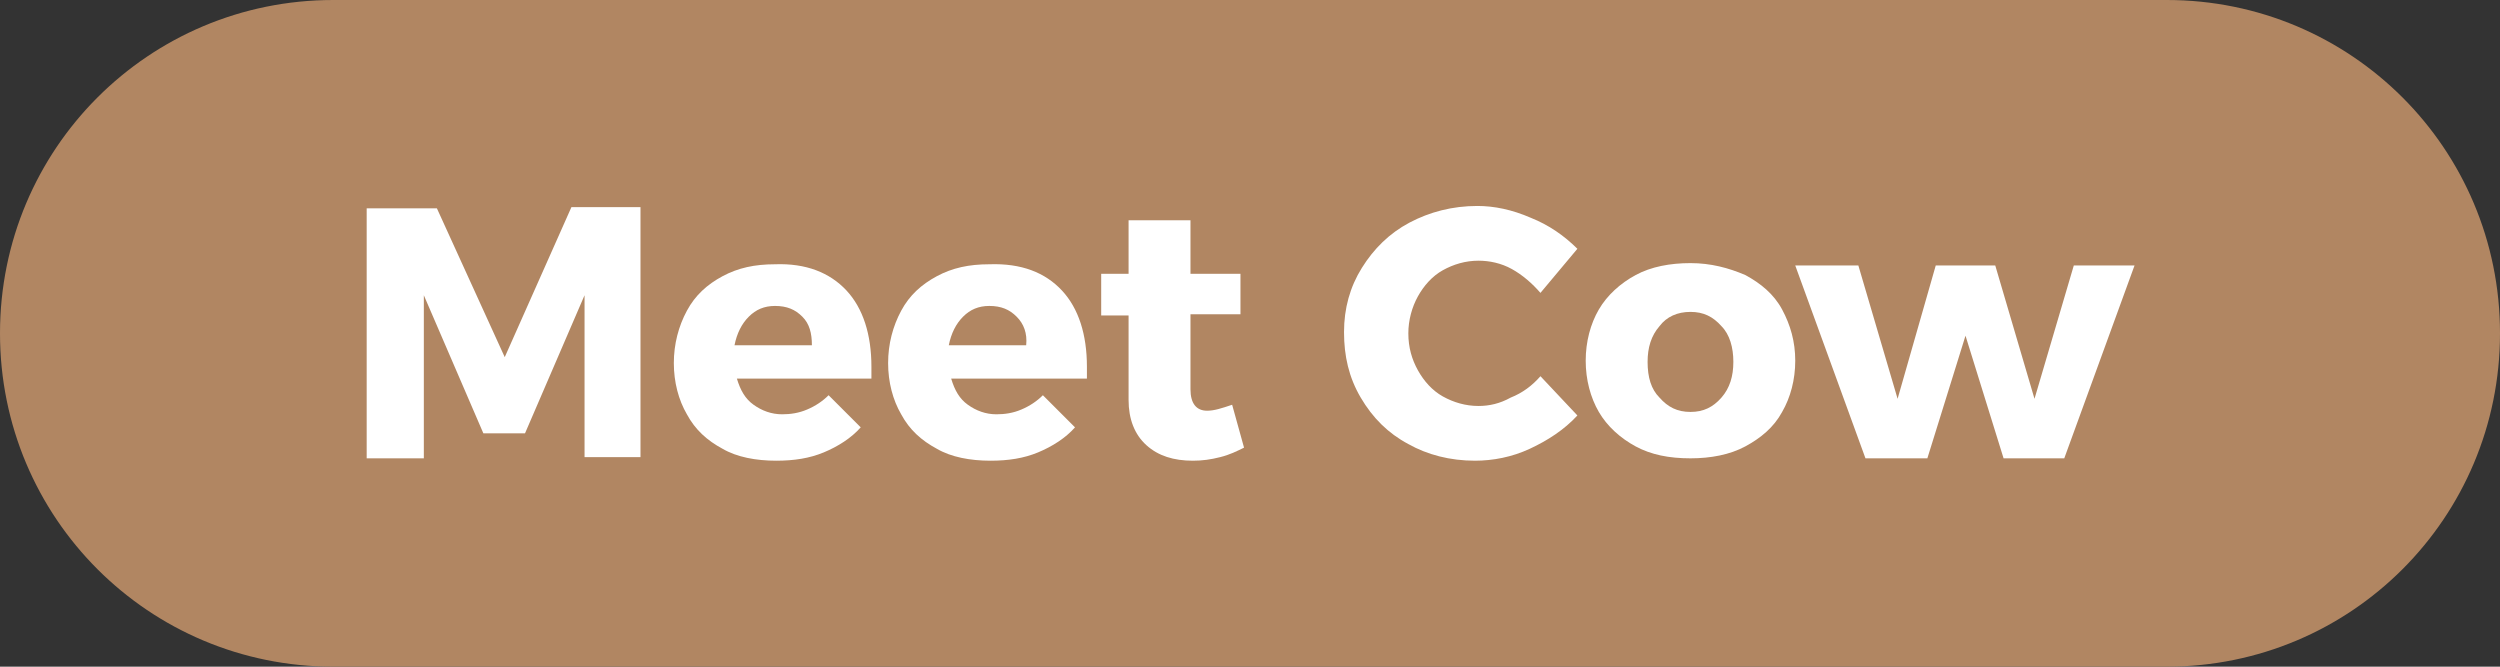
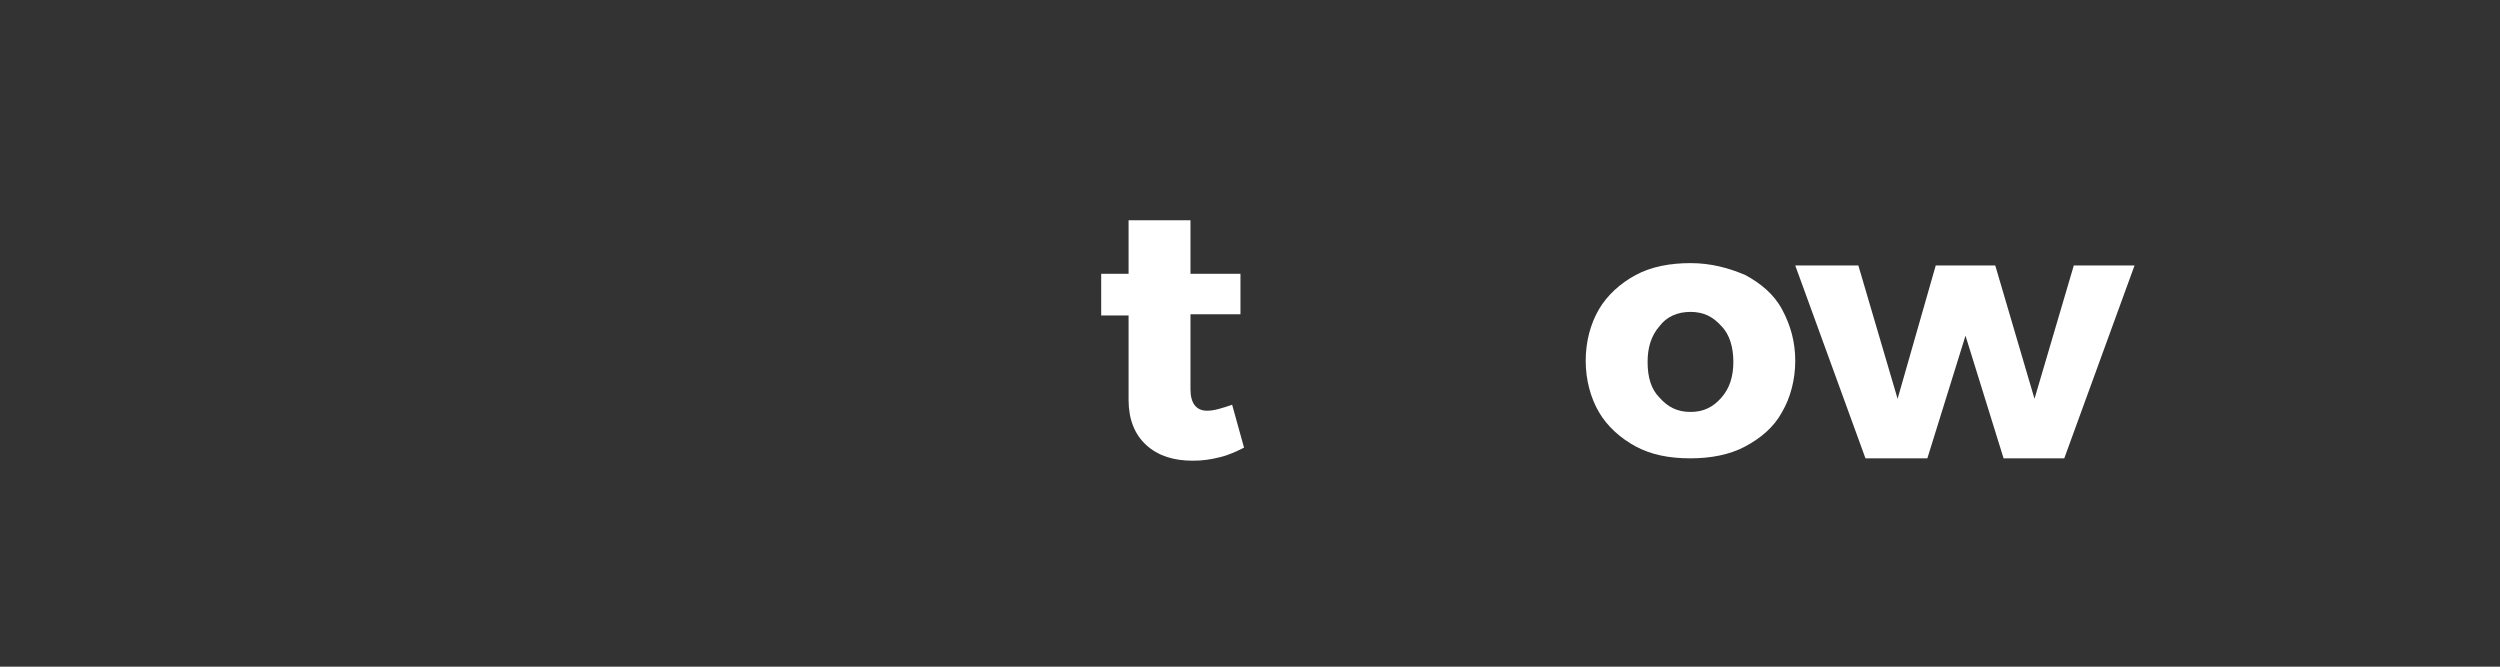
<svg xmlns="http://www.w3.org/2000/svg" width="210px" height="56px" viewBox="0 0 210 56" version="1.1">
  <rect x="0" y="0" width="210" height="56" fill="#333333" stroke="none" />
  <g id="surface1">
-     <path style=" stroke:none;fill-rule:nonzero;fill:rgb(69.412%,52.549%,38.431%);fill-opacity:1;" d="M 210 28 C 210 43.5 197.5 56 182 56 L 28 56 C 12.5 56 0 43.5 0 28 C 0 12.5 12.5 0 28 0 L 182 0 C 197.5 0 210 12.5 210 28 Z M 210 28 " />
-     <path style=" stroke:none;fill-rule:nonzero;fill:rgb(100%,100%,100%);fill-opacity:1;" d="M 49.102 38.5 L 49.102 24.801 L 44.102 36.398 L 40.602 36.398 L 35.602 24.801 L 35.602 38.5 L 30.801 38.5 L 30.801 17.5 L 36.699 17.5 L 42.398 30 L 48 17.398 L 53.801 17.398 L 53.801 38.398 L 49.102 38.398 Z M 49.102 38.5 " />
-     <path style=" stroke:none;fill-rule:nonzero;fill:rgb(100%,100%,100%);fill-opacity:1;" d="M 71.102 24.398 C 72.5 25.898 73.199 28.102 73.199 30.801 C 73.199 31.199 73.199 31.602 73.199 31.801 L 61.898 31.801 C 62.199 32.801 62.602 33.5 63.301 34 C 64 34.5 64.801 34.801 65.699 34.801 C 66.398 34.801 67.102 34.699 67.801 34.398 C 68.5 34.102 69.102 33.699 69.602 33.199 L 72.301 35.898 C 71.5 36.801 70.398 37.5 69.199 38 C 68 38.5 66.699 38.699 65.199 38.699 C 63.5 38.699 61.898 38.398 60.699 37.699 C 59.398 37 58.398 36.102 57.699 34.801 C 57 33.602 56.602 32.102 56.602 30.5 C 56.602 28.898 57 27.398 57.699 26.102 C 58.398 24.801 59.398 23.898 60.699 23.199 C 62 22.5 63.398 22.199 65.102 22.199 C 67.699 22.102 69.699 22.898 71.102 24.398 Z M 67.398 26.602 C 66.801 26 66.102 25.699 65.102 25.699 C 64.199 25.699 63.5 26 62.898 26.602 C 62.301 27.199 61.898 28 61.699 29 L 68.199 29 C 68.199 28 68 27.199 67.398 26.602 Z M 67.398 26.602 " />
-     <path style=" stroke:none;fill-rule:nonzero;fill:rgb(100%,100%,100%);fill-opacity:1;" d="M 89.199 24.398 C 90.602 25.898 91.301 28.102 91.301 30.801 C 91.301 31.199 91.301 31.602 91.301 31.801 L 79.898 31.801 C 80.199 32.801 80.602 33.5 81.301 34 C 82 34.5 82.801 34.801 83.699 34.801 C 84.398 34.801 85.102 34.699 85.801 34.398 C 86.5 34.102 87.102 33.699 87.602 33.199 L 90.301 35.898 C 89.5 36.801 88.398 37.5 87.199 38 C 86 38.5 84.699 38.699 83.199 38.699 C 81.5 38.699 79.898 38.398 78.699 37.699 C 77.398 37 76.398 36.102 75.699 34.801 C 75 33.602 74.602 32.102 74.602 30.5 C 74.602 28.898 75 27.398 75.699 26.102 C 76.398 24.801 77.398 23.898 78.699 23.199 C 80 22.5 81.398 22.199 83.102 22.199 C 85.801 22.102 87.801 22.898 89.199 24.398 Z M 85.398 26.602 C 84.801 26 84.102 25.699 83.102 25.699 C 82.199 25.699 81.5 26 80.898 26.602 C 80.301 27.199 79.898 28 79.699 29 L 86.199 29 C 86.301 28 86 27.199 85.398 26.602 Z M 85.398 26.602 " />
    <path style=" stroke:none;fill-rule:nonzero;fill:rgb(100%,100%,100%);fill-opacity:1;" d="M 102.5 38.398 C 101.699 38.602 101 38.699 100.199 38.699 C 98.602 38.699 97.301 38.301 96.301 37.398 C 95.301 36.5 94.801 35.199 94.801 33.602 L 94.801 26.5 L 92.5 26.5 L 92.5 23 L 94.801 23 L 94.801 18.5 L 100 18.5 L 100 23 L 104.199 23 L 104.199 26.398 L 100 26.398 L 100 32.699 C 100 33.898 100.5 34.5 101.398 34.5 C 102 34.5 102.602 34.301 103.5 34 L 104.5 37.602 C 103.898 37.898 103.301 38.199 102.5 38.398 Z M 102.5 38.398 " />
-     <path style=" stroke:none;fill-rule:nonzero;fill:rgb(100%,100%,100%);fill-opacity:1;" d="M 128.602 18.301 C 130.102 18.898 131.398 19.801 132.5 20.898 L 129.398 24.602 C 128.699 23.801 127.898 23.102 127 22.602 C 126.102 22.102 125.102 21.898 124.199 21.898 C 123.102 21.898 122.102 22.199 121.199 22.699 C 120.301 23.199 119.602 24 119.102 24.898 C 118.602 25.801 118.301 26.898 118.301 28 C 118.301 29.199 118.602 30.199 119.102 31.102 C 119.602 32 120.301 32.801 121.199 33.301 C 122.102 33.801 123.102 34.102 124.199 34.102 C 125.102 34.102 126 33.898 126.898 33.398 C 127.898 33 128.699 32.398 129.398 31.602 L 132.5 34.898 C 131.398 36.102 130 37 128.5 37.699 C 127 38.398 125.398 38.699 123.898 38.699 C 121.801 38.699 119.898 38.199 118.301 37.301 C 116.602 36.398 115.301 35.102 114.301 33.398 C 113.301 31.699 112.898 29.898 112.898 27.898 C 112.898 25.898 113.398 24.102 114.398 22.5 C 115.398 20.898 116.699 19.602 118.398 18.699 C 120.102 17.801 122 17.301 124.102 17.301 C 125.5 17.301 127 17.602 128.602 18.301 Z M 128.602 18.301 " />
    <path style=" stroke:none;fill-rule:nonzero;fill:rgb(100%,100%,100%);fill-opacity:1;" d="M 146.602 23.102 C 147.898 23.801 149 24.699 149.699 26 C 150.398 27.301 150.801 28.699 150.801 30.301 C 150.801 31.898 150.398 33.398 149.699 34.602 C 149 35.898 147.898 36.801 146.602 37.5 C 145.301 38.199 143.699 38.5 142 38.5 C 140.199 38.5 138.699 38.199 137.398 37.5 C 136.102 36.801 135 35.801 134.301 34.602 C 133.602 33.398 133.199 31.898 133.199 30.301 C 133.199 28.699 133.602 27.199 134.301 26 C 135 24.801 136.102 23.801 137.398 23.102 C 138.699 22.398 140.301 22.102 142 22.102 C 143.699 22.102 145.199 22.5 146.602 23.102 Z M 139.398 27.398 C 138.699 28.199 138.398 29.199 138.398 30.398 C 138.398 31.699 138.699 32.699 139.398 33.398 C 140.102 34.199 140.898 34.602 142 34.602 C 143.102 34.602 143.898 34.199 144.602 33.398 C 145.301 32.602 145.602 31.602 145.602 30.398 C 145.602 29.199 145.301 28.102 144.602 27.398 C 143.898 26.602 143.102 26.199 142 26.199 C 140.898 26.199 140 26.602 139.398 27.398 Z M 139.398 27.398 " />
    <path style=" stroke:none;fill-rule:nonzero;fill:rgb(100%,100%,100%);fill-opacity:1;" d="M 168.301 38.5 L 165.102 28.199 L 161.898 38.5 L 156.699 38.5 L 150.801 22.301 L 156.102 22.301 L 159.398 33.5 L 162.602 22.301 L 167.602 22.301 L 170.898 33.5 L 174.199 22.301 L 179.301 22.301 L 173.398 38.5 Z M 168.301 38.5 " />
  </g>
</svg>